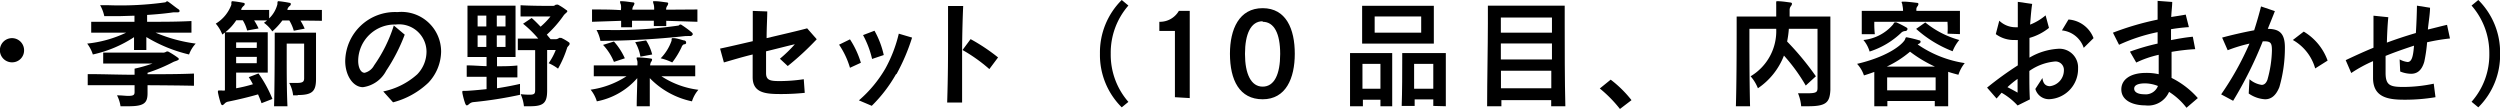
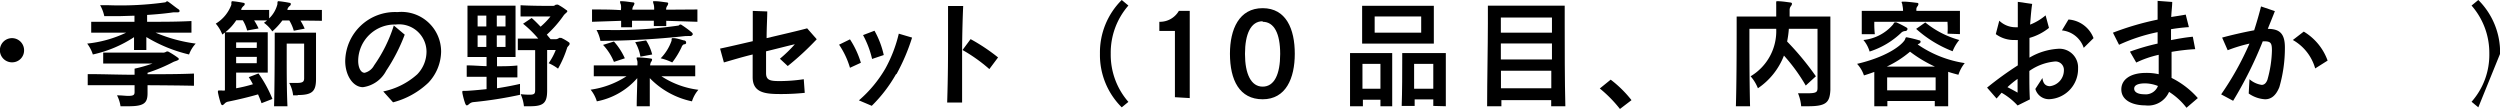
<svg xmlns="http://www.w3.org/2000/svg" viewBox="0 0 229.42 10.04">
  <g id="レイヤー_2" data-name="レイヤー 2">
    <g id="レイヤー_1-2" data-name="レイヤー 1">
      <path d="M1.11,5.72a1.11,1.11,0,1,1,1.1-1.1A1.09,1.09,0,0,1,1.11,5.72Z" />
      <path d="M17.35,5a13.62,13.62,0,0,1-3.92-1.6c0,.49,0,.76,0,1.19H12.3c0-.43,0-.69,0-1.18A11.21,11.21,0,0,1,8.52,5,3.25,3.25,0,0,0,8,4a10.92,10.92,0,0,0,3.57-1L8.37,3v-1C9.6,2,11,2,12.34,2V1.44L11,1.48c-.47,0-1,0-1.43,0a3.46,3.46,0,0,0-.38-1H10A29.88,29.88,0,0,0,15.13.22c.09,0,.12-.09.18-.09a.12.12,0,0,1,.08,0c.3.19.64.49,1,.73a.19.19,0,0,1,.09.15c0,.07-.06.12-.15.12h0l-.28,0h-.13c-.66.1-1.48.18-2.42.24,0,.17,0,.37,0,.63,1.4,0,2.79,0,4.07-.07V3l-3.29,0a14.14,14.14,0,0,0,3.68,1A2.9,2.9,0,0,0,17.35,5ZM13.54,7.82v.71c0,.89-.27,1.22-1.72,1.22l-.76,0a3.2,3.2,0,0,0-.32-1c.46,0,.79.05,1,.05.53,0,.61-.09.61-.37V7.82c-1.47,0-2.94,0-4.3,0V6.8c1.37,0,2.84.06,4.3.06V6.3A13.32,13.32,0,0,0,14,5.83h-.61c-1,0-2.78,0-3.92,0v-1c1.39,0,3.58,0,4.71,0h.74a.54.54,0,0,0,.33-.08.22.22,0,0,1,.22,0,7.56,7.56,0,0,1,.86.55.16.16,0,0,1,.08.12c0,.12-.34.19-.49.26a15.06,15.06,0,0,1-2.38,1v.13c1.43,0,2.87,0,4.26-.06V7.87C16.41,7.84,15,7.83,13.54,7.82Z" />
      <path d="M27.57,1.89a5.11,5.11,0,0,1,.39.74l-1,.19a3.68,3.68,0,0,0-.41-.94h-.64a6.42,6.42,0,0,1-.92,1,3.32,3.32,0,0,0-.77-.79,2,2,0,0,0,.29-.22l-1.19,0a5.86,5.86,0,0,1,.41.74l-1.05.19a3.42,3.42,0,0,0-.4-.94h-.6a4.66,4.66,0,0,1-1,1.1h3.89V6.66H21.67V8.1a13,13,0,0,0,1.54-.37c-.12-.22-.25-.46-.38-.65l.89-.34A11.36,11.36,0,0,1,25,9.08l-1,.39c-.09-.28-.2-.53-.32-.81-.92.27-2.05.53-2.76.67a.59.59,0,0,0-.33.2c-.08.07-.13.12-.19.12s-.09-.06-.14-.17a7.83,7.83,0,0,1-.26-1,.52.52,0,0,1,0-.11c0-.06.05-.07.15-.07h.18a.94.94,0,0,0,.31,0V3c-.05,0-.15.12-.24.17a3.31,3.31,0,0,0-.6-1A3.4,3.4,0,0,0,21.23.44a.13.13,0,0,0,0-.06c0-.2,0-.27.11-.27h0a9.67,9.67,0,0,1,1,.15c.08,0,.12.06.12.11a.22.22,0,0,1-.1.17.76.76,0,0,0-.22.3l0,.07c.72,0,1.76,0,2.56,0v.78A2.75,2.75,0,0,0,25.46.38c0-.2,0-.27.11-.27h0a9.67,9.67,0,0,1,1,.15c.08,0,.12.06.12.11a.24.24,0,0,1-.09.17.6.6,0,0,0-.22.3.25.25,0,0,0,0,.07c.77,0,2.2,0,3.16,0v1C29,1.9,28.15,1.89,27.57,1.89Zm-4,2H21.67V4.4h1.89Zm0,1.33H21.67V5.8h1.89Zm3.76,3.53H26.9a3.08,3.08,0,0,0-.36-1.14l.72,0c.52,0,.65-.11.65-.43V4h-1.6V5.28c0,1.21,0,3,.07,4.47H25.15c.05-1.71.06-4.84.06-6.15V3H29V7.25C29,8.38,28.66,8.72,27.32,8.72Z" />
      <path d="M39.31,7.59a7.41,7.41,0,0,1-3.24,1.8l-.9-1a6.65,6.65,0,0,0,3.12-1.57,3,3,0,0,0,.85-2.08,2.52,2.52,0,0,0-2.82-2.49,3.36,3.36,0,0,0-3.45,3.33c0,.59.22,1.1.59,1.1A1.34,1.34,0,0,0,34.33,6a13.28,13.28,0,0,0,1.81-3.66l1,.84a16.3,16.3,0,0,1-1.7,3.31A2.84,2.84,0,0,1,33.31,8c-.92,0-1.63-1.09-1.63-2.4a4.57,4.57,0,0,1,4.8-4.49,3.64,3.64,0,0,1,4,3.64A4.24,4.24,0,0,1,39.31,7.59Z" />
      <path d="M43.45,9.37a.66.66,0,0,0-.39.17c-.09.08-.16.13-.22.13s-.11-.07-.16-.2a6.81,6.81,0,0,1-.25-.94.49.49,0,0,1,0-.11c0-.07,0-.08.1-.08h.12c.29,0,1.06-.06,2-.16V7.05c-.59,0-1.19,0-1.82,0V6c.63,0,1.23.06,1.82.07V5.23H42.9V.52h4.41V5.23h-1.7v.85c.6,0,1.2,0,1.87-.07V7.1c-.67,0-1.27,0-1.87,0v1c.72-.11,1.46-.25,2.11-.4v1A36.87,36.87,0,0,1,43.45,9.37Zm1.18-7.94h-.8v1h.8Zm0,1.82h-.8V4.31h.8Zm1.76-1.82h-.8v1h.8Zm0,1.82h-.8V4.31h.8Zm5.66,1.12a9.83,9.83,0,0,1-.84,1.93,4.11,4.11,0,0,0-.86-.5A5.79,5.79,0,0,0,51,4.59h-.79V8.31c0,1.11-.31,1.44-1.55,1.44l-.58,0a3.57,3.57,0,0,0-.3-1.11,7,7,0,0,0,.81.05c.5,0,.52-.12.52-.49V4.6l-1.59,0V3.54c.55,0,1.25,0,1.87,0A9.89,9.89,0,0,0,48,2.18l.79-.53c.27.23.54.51.82.8a7.08,7.08,0,0,0,.91-.94h-.59c-.63,0-1.54,0-2.16,0V.48c.76.05,2.08.06,2.68.06h.33A.42.42,0,0,0,51,.43l.09,0a.27.27,0,0,1,.12,0,5.53,5.53,0,0,1,.77.5c.06,0,.08.08.08.13s-.25.23-.33.35a10.55,10.55,0,0,1-1.55,1.77l.35.42h.48a.56.56,0,0,0,.3-.12.12.12,0,0,1,.09,0,.21.21,0,0,1,.11,0,4.3,4.3,0,0,1,.69.4.13.13,0,0,1,.07.11C52.31,4.12,52.08,4.27,52.05,4.37Z" />
      <path d="M63.5,9.3a7.53,7.53,0,0,1-3.87-2.13c0,.68,0,1.62,0,2.58h-1.2c0-.82.05-1.8.05-2.58A6.57,6.57,0,0,1,54.77,9.3a3.11,3.11,0,0,0-.57-1.07A8.11,8.11,0,0,0,57.49,7l-3,0V6l2,0,2,0a1.87,1.87,0,0,0,0-.4,1.24,1.24,0,0,1-.07-.25c0-.06,0-.08.12-.08h0a9.56,9.56,0,0,1,1.17.1c.1,0,.13.06.13.11a.37.37,0,0,1-.1.21.89.89,0,0,0-.08.31C61,6,62.42,6,63.8,6V7L60.7,7a8,8,0,0,0,3.39,1.24A3,3,0,0,0,63.5,9.3ZM61.14,1.91c0,.11,0,.33,0,.48H60c0-.14,0-.35,0-.49h-2c0,.16,0,.42,0,.6H57c0-.16,0-.42,0-.59L54.33,2V.87c.88,0,1.77,0,2.65.06a1.91,1.91,0,0,0,0-.49,1.07,1.07,0,0,1-.08-.26c0-.06,0-.07.12-.07H57c.35,0,.73.07,1.09.11.09,0,.13.05.13.11a.59.59,0,0,1-.08.2.59.59,0,0,0-.11.36v0h2A2,2,0,0,0,60,.44a1.47,1.47,0,0,1-.07-.26c0-.06,0-.07.11-.07h.05c.36,0,.75.07,1.08.11.11,0,.15.05.15.11a.59.59,0,0,1-.08.2.53.53,0,0,0-.11.36v0L64,.87V2Zm2.2,1.4h0a1.68,1.68,0,0,0-.29,0h-.16a74.8,74.8,0,0,1-7.79.44,3.5,3.5,0,0,0-.36-1h.91a40.63,40.63,0,0,0,6.58-.4c.09,0,.12-.1.19-.1s0,0,.07,0a9.24,9.24,0,0,1,1,.73.29.29,0,0,1,.09.17C63.52,3.25,63.45,3.31,63.34,3.31Zm-7,2.37a5.09,5.09,0,0,0-1-1.56l1-.31a6,6,0,0,1,1,1.54Zm2.43-.48a3.93,3.93,0,0,0-.48-1.33l1-.16A4.33,4.33,0,0,1,59.85,5Zm4-1.14a.43.43,0,0,0-.22.26,7.32,7.32,0,0,1-.86,1.41,5.3,5.3,0,0,0-1.06-.38,4.34,4.34,0,0,0,1-1.62c0-.18,0-.23.1-.23h.09c.26,0,.63.13.94.21.13,0,.2.1.2.16S63,4,62.85,4.06Z" />
      <path d="M72.29,6.06l-.72-.67a12,12,0,0,0,1.37-1.33c-.5.11-1.6.4-2.64.65v2c0,.69.43.73,1.3.73a15,15,0,0,0,2.16-.17l.09,1.25a21.28,21.28,0,0,1-2.17.11c-1.4,0-2.61-.08-2.61-1.55V5c-1,.24-2,.55-2.64.73l-.35-1.27c.72-.15,1.88-.42,3-.68,0-1.2,0-2.35,0-2.78l1.33.05c0,.6-.06,1.52-.06,2.45,1.48-.35,3-.7,3.72-.9l.88,1A25.33,25.33,0,0,1,72.29,6.06Z" />
      <path d="M78,6.22a7.52,7.52,0,0,0-1-2.12l1-.49a8.2,8.2,0,0,1,1,2.15Zm4.23.58A13.19,13.19,0,0,1,80,9.71l-1.18-.5a11.39,11.39,0,0,0,2.44-2.94,12.6,12.6,0,0,0,1.22-3.18l1.22.36A18.14,18.14,0,0,1,82.27,6.8Zm-2.2-1.39a8.68,8.68,0,0,0-.83-2.19l1.05-.4a8.06,8.06,0,0,1,.85,2.23Z" />
      <path d="M88.29,4.51c0,1.88,0,3.87,0,4.9H86.92C87,6.91,87,5.1,87,3.64c0-.79,0-2.21,0-3.09h1.39C88.34,1.62,88.3,3.11,88.29,4.51Zm2.5,1.83a14.62,14.62,0,0,0-2.46-1.75l.74-1a17.26,17.26,0,0,1,2.52,1.68Z" />
      <path d="M102.94,9.85a6.76,6.76,0,0,1-2-4.92,6.78,6.78,0,0,1,2-4.93l.61.51a6.57,6.57,0,0,0-1.62,4.42,6.57,6.57,0,0,0,1.62,4.42Z" />
      <path d="M107.82,8.92V2.84h-1.43V2a2,2,0,0,0,1.79-1h1v8Z" />
      <path d="M115.87,9.11c-2.12,0-3-1.75-3-4.18,0-2.25.84-4.18,3-4.18s2.95,1.92,2.95,4.18S118,9.11,115.87,9.11Zm0-7.16c-1.08,0-1.62,1.16-1.62,3s.56,3,1.62,3,1.61-1.11,1.61-3S116.92,2,115.87,2Z" />
      <path d="M126.68,9.75c0-.2,0-.4,0-.6h-1.61c0,.2,0,.4,0,.6h-1.18c0-1.28,0-3.22,0-4.23V4.87h3.87v.88c0,1.07,0,2.85,0,4ZM125,4V.53h6.58V4Zm1.68,1.86h-1.65V8.14h1.65Zm3.74-4.35h-4.27V3h4.27Zm1.11,8.21c0-.2,0-.4,0-.6h-1.71c0,.2,0,.4,0,.6h-1.19c.05-1.28.05-3.22.05-4.23V4.87h4v.67c0,1,0,3,0,4.21Zm0-3.86h-1.76V8.14h1.76Z" />
      <path d="M142.35,9.75c0-.19,0-.38,0-.56h-4.57c0,.18,0,.37,0,.56h-1.31c0-2.26.07-5.61.07-7.59V.52h7.05V2.16c0,2,0,5.33.06,7.59Zm.07-8.14h-4.69V3h4.69Zm0,2.38h-4.69V5.46h4.69Zm-4.68,2.5c0,.54,0,1.08,0,1.61h4.62c0-.54,0-1.07,0-1.61Z" />
      <path d="M148.66,10a11.81,11.81,0,0,0-1.85-1.88l1-.81a10.53,10.53,0,0,1,1.91,1.88Z" />
      <path d="M165.94,9.75h-.65A3.89,3.89,0,0,0,165,8.56l.87,0c.85,0,.92-.12.92-.52V2.64h-2.63A9.09,9.09,0,0,1,164,3.81,25.6,25.6,0,0,1,166.64,7l-.93.85a16.18,16.18,0,0,0-2-2.75,6.41,6.41,0,0,1-2.39,3,3.8,3.8,0,0,0-.67-1.1A4.82,4.82,0,0,0,163,2.64h-2.46V3.2c0,1.22,0,4.25.06,6.55h-1.3c.06-2.08.07-5,.07-6.79V1.52H163c0-.51,0-.93,0-1.08a2.08,2.08,0,0,1,0-.24c0-.06,0-.09.1-.09h0c.4,0,.81.07,1.21.12a.14.14,0,0,1,.14.12.45.45,0,0,1-.1.21.58.58,0,0,0-.12.37c0,.16,0,.36,0,.59h3.74V8.26C167.91,9.39,167.6,9.75,165.94,9.75Z" />
      <path d="M179.72,6.86c-.32-.08-.64-.17-.94-.27,0,.74,0,2.19,0,3.16h-1.23c0-.16,0-.32,0-.48H173.2c0,.16,0,.32,0,.48H172c0-.95,0-2.39,0-3.15-.3.11-.61.22-.95.32a2.89,2.89,0,0,0-.63-1.06c2.53-.59,3.93-1.56,4.35-2.15.1-.15.07-.29.2-.29h0a11.33,11.33,0,0,1,1.15.28c.09,0,.13.07.13.13a.19.19,0,0,1-.14.17l-.13.08a10.31,10.31,0,0,0,4.32,1.71A3.32,3.32,0,0,0,179.72,6.86Zm-1-3.77a7.34,7.34,0,0,0,0-1V2H172v.14a8.28,8.28,0,0,0,.05,1h-1.2c0-.44,0-1.14,0-1.63V1h3.79a2.48,2.48,0,0,0-.06-.52c0-.13-.07-.21-.07-.26s0-.07.11-.07h.05c.36,0,.83.06,1.24.11.1,0,.14.05.14.11a.4.4,0,0,1-.08.2.43.43,0,0,0-.11.32.45.45,0,0,1,0,.11h4v.29c0,.46,0,1.33,0,1.84Zm-3.9-.24a.57.57,0,0,0-.31.12,7.49,7.49,0,0,1-2.94,1.76A2.91,2.91,0,0,0,171,3.67a4.13,4.13,0,0,0,2.72-1.42c.08-.12.1-.2.19-.2l.11,0a9.21,9.21,0,0,1,.94.48.16.16,0,0,1,.09.15C175,2.77,175,2.83,174.84,2.85Zm.45,1.9a9.54,9.54,0,0,1-2.12,1.36h4.41A11.91,11.91,0,0,1,175.29,4.75ZM173.18,7.1V8.29h4.45c0-.54,0-1.19,0-1.19Zm6-2.4a10.85,10.85,0,0,1-3.34-2.05l.84-.59a8.55,8.55,0,0,0,3.12,1.61A3.66,3.66,0,0,0,179.19,4.7Z" />
      <path d="M188.11,9.1a1.29,1.29,0,0,1-1.33-.94l.65-1c.06.54.32.75.69.75a1.47,1.47,0,0,0,1.28-1.45.77.77,0,0,0-.89-.81,4.82,4.82,0,0,0-2.28.86c0,.89,0,1.86.05,2.61l-1.13.56a6.08,6.08,0,0,0-1.47-1.17c-.16.19-.32.38-.46.53l-.87-1A30.85,30.85,0,0,1,185.17,6V5c0-.42,0-.86,0-1.33a1.14,1.14,0,0,1-.26,0,2.78,2.78,0,0,1-1.76-.54l.32-1.23a2.15,2.15,0,0,0,1.55.6h.15c0-.91,0-1.72,0-2.33l1.32.19c-.07.41-.13,1.09-.19,1.9a5.06,5.06,0,0,0,1.42-.85l.31,1.15a5,5,0,0,1-1.79.92c0,.58,0,1.17,0,1.71v.1a5.83,5.83,0,0,1,2.59-.81,1.71,1.71,0,0,1,1.87,1.79A2.77,2.77,0,0,1,188.11,9.1ZM184.22,8c.34.17.74.39.93.5,0-.42,0-.83,0-1.26C184.85,7.45,184.53,7.71,184.22,8Zm7-3.61a2.36,2.36,0,0,0-2-1.6l.6-1a2.66,2.66,0,0,1,2.3,1.71Z" />
      <path d="M200.65,9.89a6.15,6.15,0,0,0-1.6-1.46,2.09,2.09,0,0,1-2.18,1.24c-1.08,0-2.2-.41-2.2-1.47,0-.86.77-1.51,2.27-1.51a5.08,5.08,0,0,1,1.16.12c0-.5,0-1.1,0-1.78a9.3,9.3,0,0,0-2.06.71l-.58-1A19.45,19.45,0,0,1,198,4c0-.34,0-.7,0-1.05a16,16,0,0,0-3.54,1.16L193.9,3A25.71,25.71,0,0,1,198,1.8c0-.67,0-1.27,0-1.72l1.34.1c0,.38-.07.85-.09,1.38.47-.08.93-.14,1.33-.22l.29,1.15a15.86,15.86,0,0,0-1.64.19c0,.35,0,.68,0,1,.67-.13,1.34-.25,2-.31l.22,1.14a18.94,18.94,0,0,0-2.17.25c0,1.28,0,2,0,2.39A7.84,7.84,0,0,1,201.69,9Zm-3.8-2.24c-.51,0-1,.11-1,.48s.43.52.91.52a1.2,1.2,0,0,0,1.27-.76A3.31,3.31,0,0,0,196.85,7.65Z" />
      <path d="M209.17,8c-.32.79-.76,1.11-1.31,1.11a2.9,2.9,0,0,1-1.5-.53l.07-1.31a2.19,2.19,0,0,0,1.12.52c.26,0,.43-.2.53-.48a10.66,10.66,0,0,0,.41-2.66c0-.69-.09-.86-.72-.86h-.12a36.23,36.23,0,0,1-2.72,5.46l-1.1-.59A27,27,0,0,0,206.43,4a14,14,0,0,0-2,.61l-.51-1.16c.72-.2,1.95-.49,2.94-.67.23-.71.47-1.54.63-2.19l1.27.43c-.16.43-.4,1-.65,1.63,1.09,0,1.57.43,1.57,1.71A12.89,12.89,0,0,1,209.17,8Zm3.29-1.72a4.35,4.35,0,0,0-2.05-2.61l1-.77a5.1,5.1,0,0,1,2.19,2.66Z" />
-       <path d="M222.73,3.88a13.5,13.5,0,0,1-.26,1.79c-.22.75-.61,1.1-1.21,1.1a2.73,2.73,0,0,1-1-.21l-.05-1.11a2,2,0,0,0,.73.24c.43,0,.52-.67.59-1.5-.88.29-1.78.6-2.61.94,0,.62,0,1.17,0,1.55,0,1.17.43,1.3,1.68,1.3a13.85,13.85,0,0,0,2.74-.3l.16,1.24a16.87,16.87,0,0,1-2.9.23c-1.53,0-2.83-.26-2.83-2V5.61a12.55,12.55,0,0,0-2,1.09l-.51-1.18c.68-.32,1.55-.73,2.55-1.14,0-1.19,0-2.38,0-2.94l1.36.14c-.06.59-.11,1.47-.13,2.33.78-.29,1.64-.58,2.66-.88.06-.92.09-1.89.1-2.51L223,.71c0,.54-.13,1.29-.2,2,.64-.15,1.26-.32,1.76-.43l.27,1.25A17.79,17.79,0,0,0,222.73,3.88Z" />
-       <path d="M227.43,9.85l-.62-.51a6.5,6.5,0,0,0,1.63-4.41A6.59,6.59,0,0,0,226.81.51l.62-.51a6.78,6.78,0,0,1,2,4.93A6.76,6.76,0,0,1,227.43,9.85Z" />
+       <path d="M227.43,9.85l-.62-.51a6.5,6.5,0,0,0,1.63-4.41A6.59,6.59,0,0,0,226.81.51l.62-.51a6.78,6.78,0,0,1,2,4.93Z" />
    </g>
  </g>
</svg>